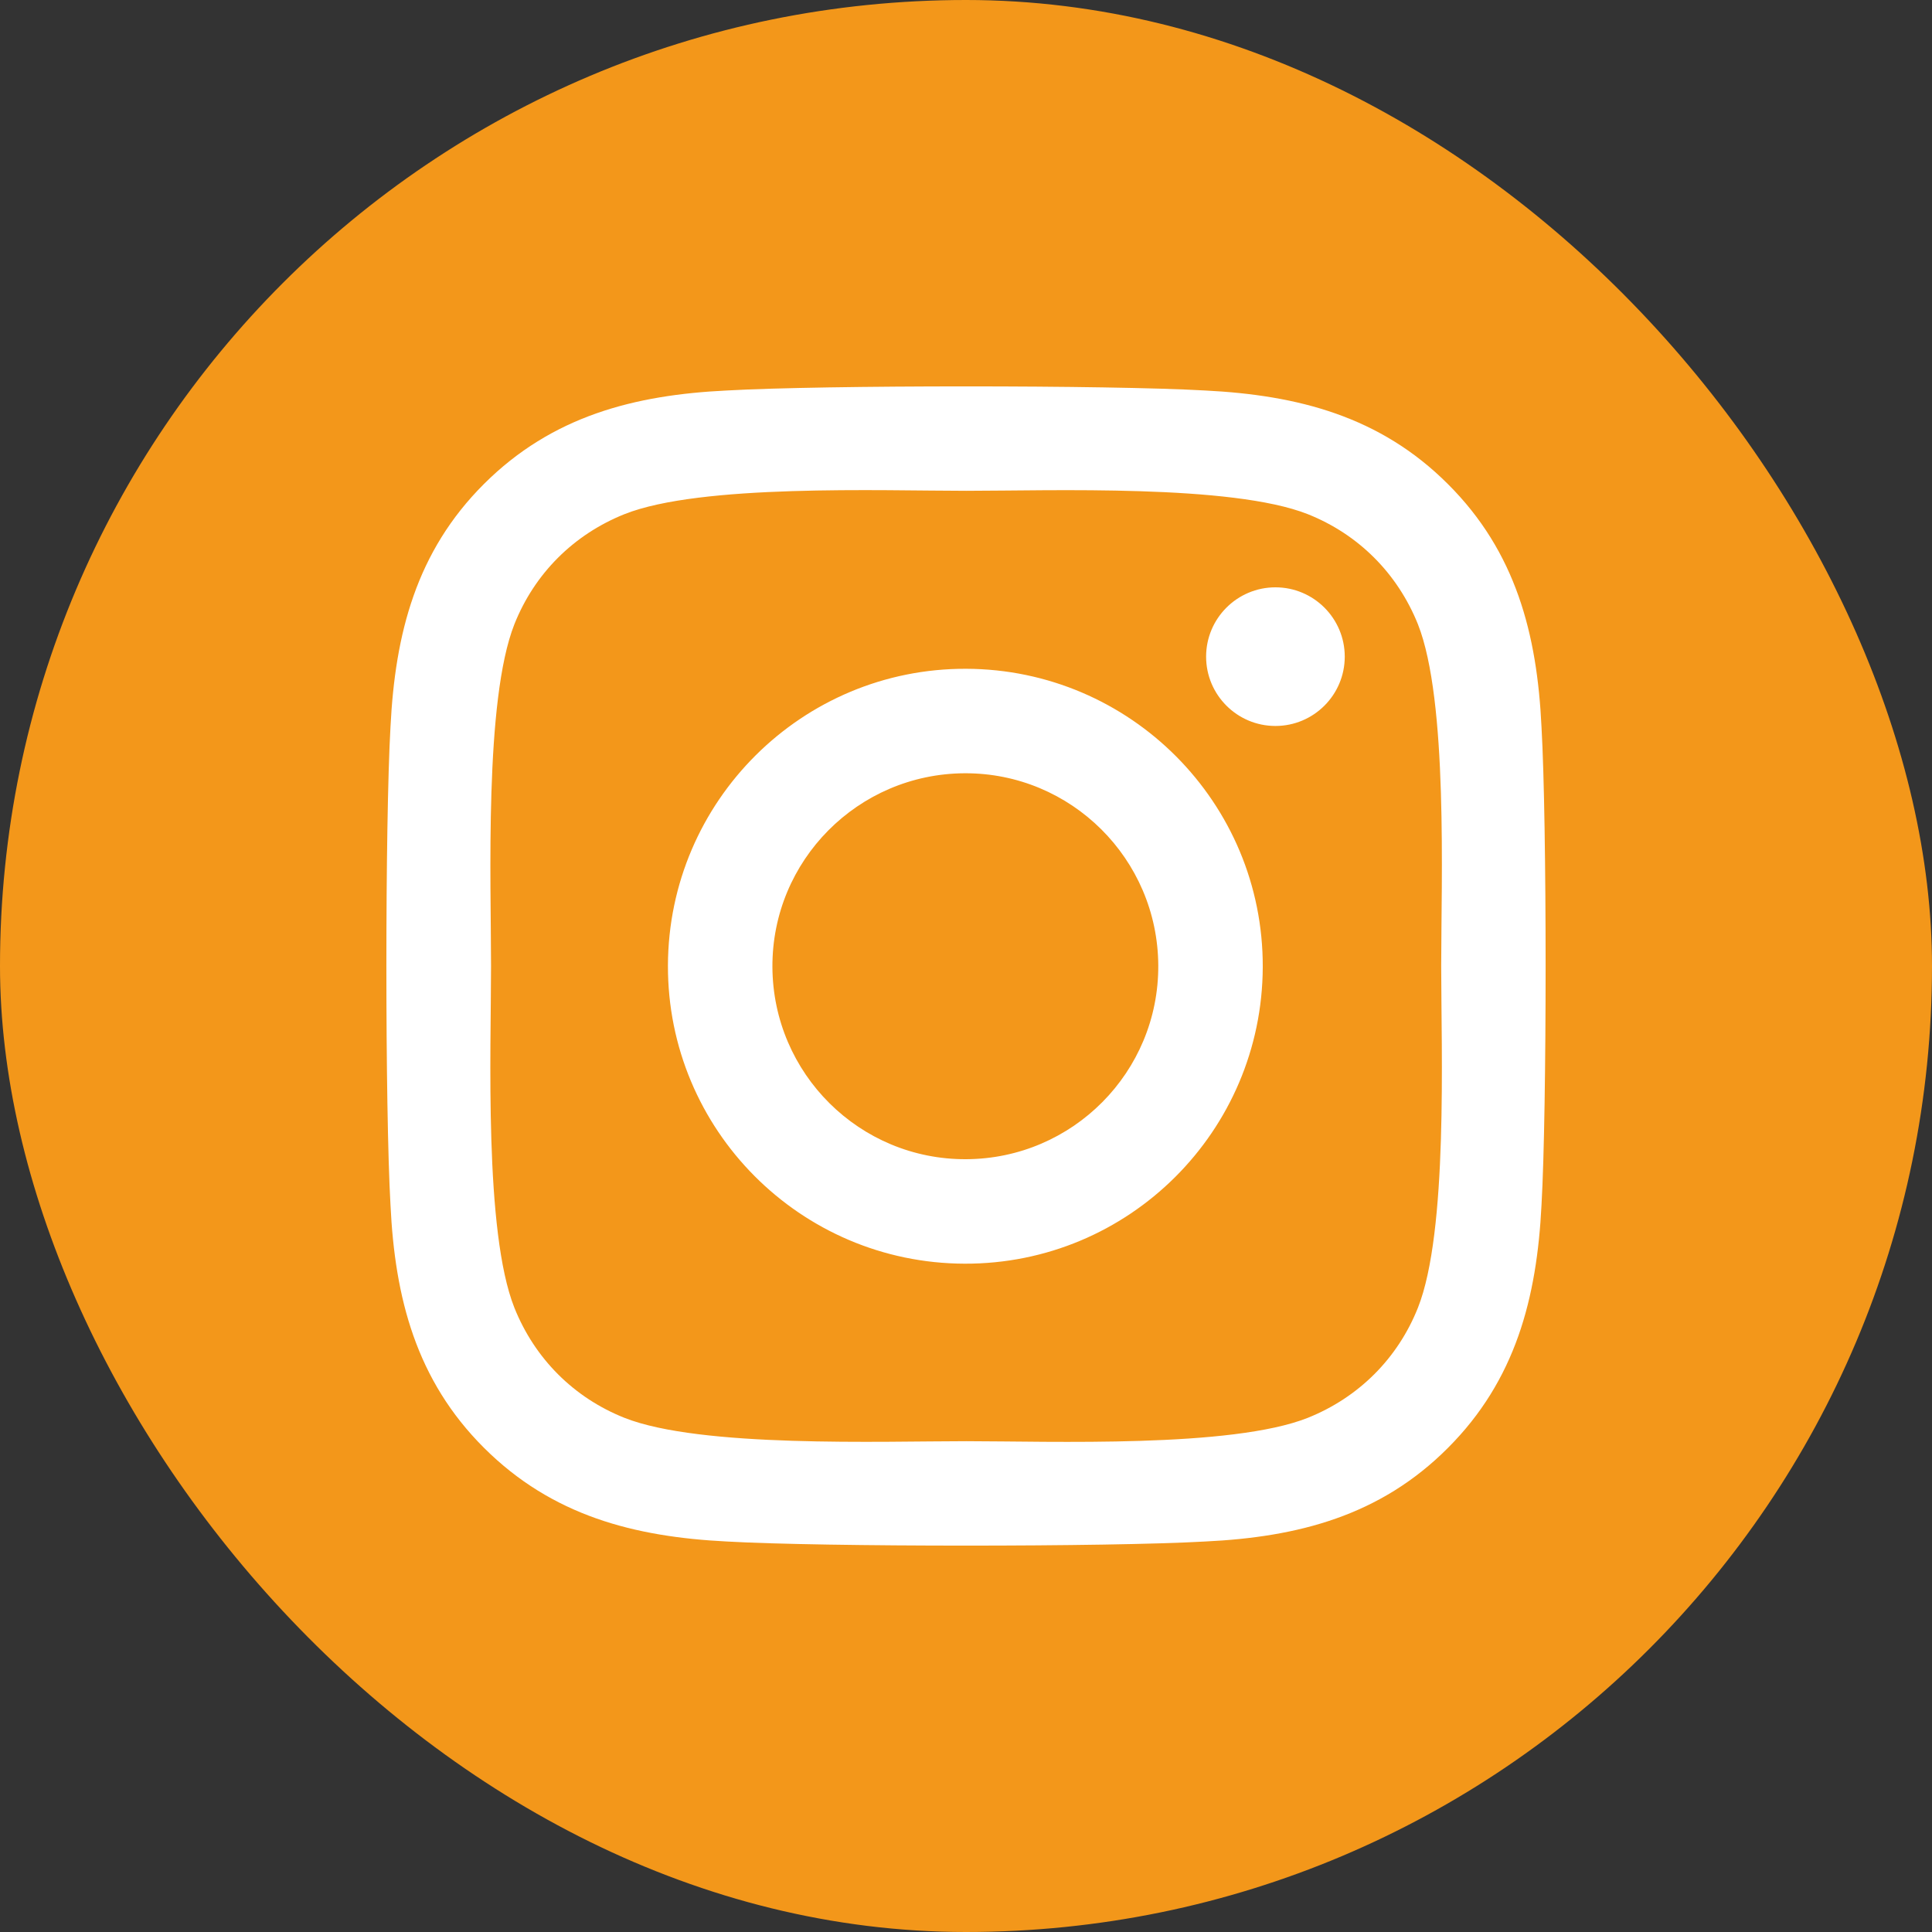
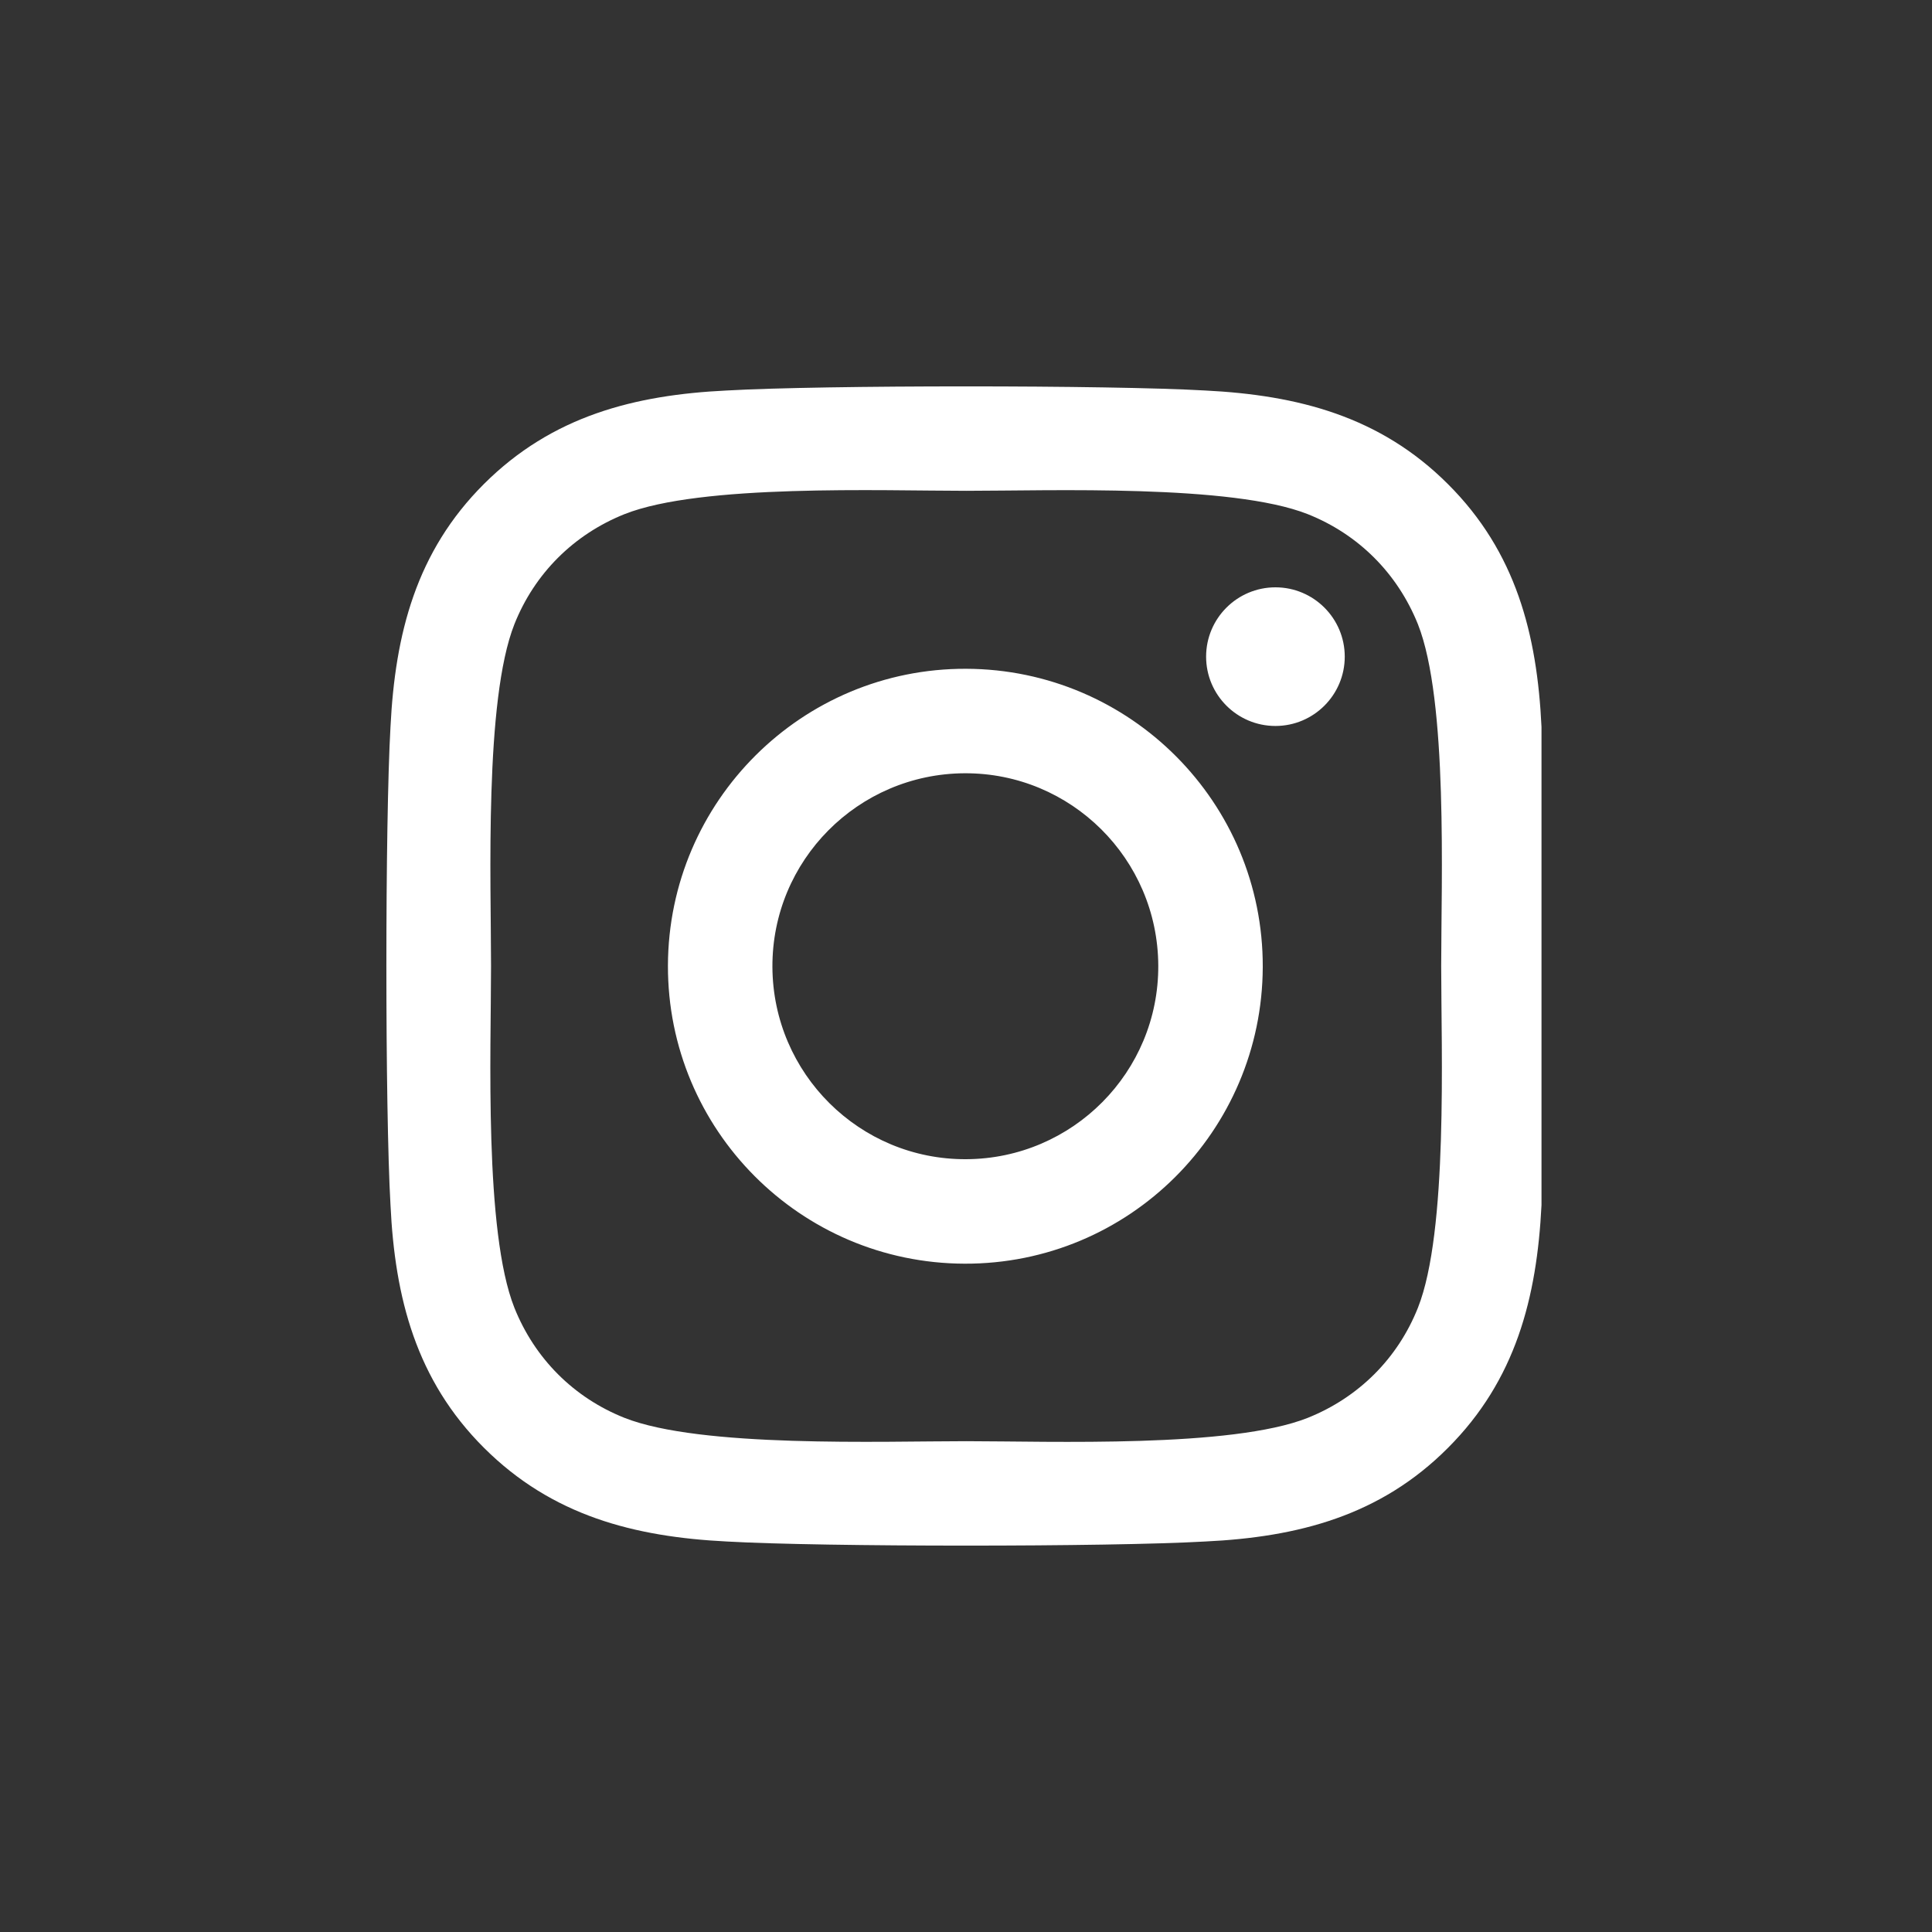
<svg xmlns="http://www.w3.org/2000/svg" width="25" height="25" viewBox="0 0 25 25" fill="none">
  <rect x="0" y="0" width="25" height="25" fill="#333333" stroke="none" />
-   <rect width="25" height="25" rx="12.5" fill="#F3971A" />
-   <path d="M12.502 8.654C10.377 8.647 8.65 10.368 8.643 12.493C8.637 14.619 10.357 16.346 12.482 16.352C14.607 16.359 16.333 14.639 16.34 12.513C16.347 10.388 14.627 8.661 12.502 8.654ZM12.482 10.006C13.86 10 14.981 11.114 14.988 12.493C14.995 13.872 13.88 14.994 12.502 15C11.123 15.007 10.002 13.892 9.995 12.513C9.989 11.134 11.103 10.013 12.482 10.006ZM15.607 8.497C15.607 8.002 16.009 7.6 16.504 7.6C16.999 7.6 17.401 8.002 17.401 8.497C17.401 8.992 16.999 9.394 16.504 9.394C16.009 9.394 15.607 8.992 15.607 8.497ZM19.947 9.407C19.89 8.206 19.616 7.141 18.736 6.264C17.859 5.387 16.795 5.113 15.594 5.053C14.356 4.982 10.645 4.982 9.406 5.053C8.208 5.11 7.144 5.384 6.264 6.261C5.384 7.138 5.113 8.202 5.053 9.404C4.982 10.642 4.982 14.354 5.053 15.593C5.11 16.794 5.384 17.859 6.264 18.736C7.144 19.613 8.205 19.887 9.406 19.947C10.645 20.018 14.356 20.018 15.594 19.947C16.795 19.89 17.859 19.616 18.736 18.736C19.613 17.859 19.887 16.794 19.947 15.593C20.018 14.354 20.018 10.646 19.947 9.407ZM18.348 16.922C18.087 17.578 17.581 18.083 16.922 18.347C15.935 18.739 13.593 18.649 12.502 18.649C11.411 18.649 9.065 18.736 8.081 18.347C7.425 18.086 6.92 17.581 6.656 16.922C6.264 15.934 6.354 13.591 6.354 12.5C6.354 11.409 6.267 9.063 6.656 8.078C6.917 7.422 7.422 6.917 8.081 6.653C9.068 6.261 11.411 6.351 12.502 6.351C13.593 6.351 15.938 6.264 16.922 6.653C17.578 6.914 18.083 7.419 18.348 8.078C18.739 9.066 18.649 11.409 18.649 12.5C18.649 13.591 18.739 15.938 18.348 16.922Z" fill="white" />
+   <path d="M12.502 8.654C10.377 8.647 8.65 10.368 8.643 12.493C8.637 14.619 10.357 16.346 12.482 16.352C14.607 16.359 16.333 14.639 16.34 12.513C16.347 10.388 14.627 8.661 12.502 8.654ZM12.482 10.006C13.86 10 14.981 11.114 14.988 12.493C14.995 13.872 13.88 14.994 12.502 15C11.123 15.007 10.002 13.892 9.995 12.513C9.989 11.134 11.103 10.013 12.482 10.006ZM15.607 8.497C15.607 8.002 16.009 7.6 16.504 7.6C16.999 7.6 17.401 8.002 17.401 8.497C17.401 8.992 16.999 9.394 16.504 9.394C16.009 9.394 15.607 8.992 15.607 8.497ZM19.947 9.407C19.89 8.206 19.616 7.141 18.736 6.264C17.859 5.387 16.795 5.113 15.594 5.053C14.356 4.982 10.645 4.982 9.406 5.053C8.208 5.11 7.144 5.384 6.264 6.261C5.384 7.138 5.113 8.202 5.053 9.404C4.982 10.642 4.982 14.354 5.053 15.593C5.11 16.794 5.384 17.859 6.264 18.736C7.144 19.613 8.205 19.887 9.406 19.947C10.645 20.018 14.356 20.018 15.594 19.947C16.795 19.89 17.859 19.616 18.736 18.736C19.613 17.859 19.887 16.794 19.947 15.593ZM18.348 16.922C18.087 17.578 17.581 18.083 16.922 18.347C15.935 18.739 13.593 18.649 12.502 18.649C11.411 18.649 9.065 18.736 8.081 18.347C7.425 18.086 6.92 17.581 6.656 16.922C6.264 15.934 6.354 13.591 6.354 12.5C6.354 11.409 6.267 9.063 6.656 8.078C6.917 7.422 7.422 6.917 8.081 6.653C9.068 6.261 11.411 6.351 12.502 6.351C13.593 6.351 15.938 6.264 16.922 6.653C17.578 6.914 18.083 7.419 18.348 8.078C18.739 9.066 18.649 11.409 18.649 12.5C18.649 13.591 18.739 15.938 18.348 16.922Z" fill="white" />
</svg>